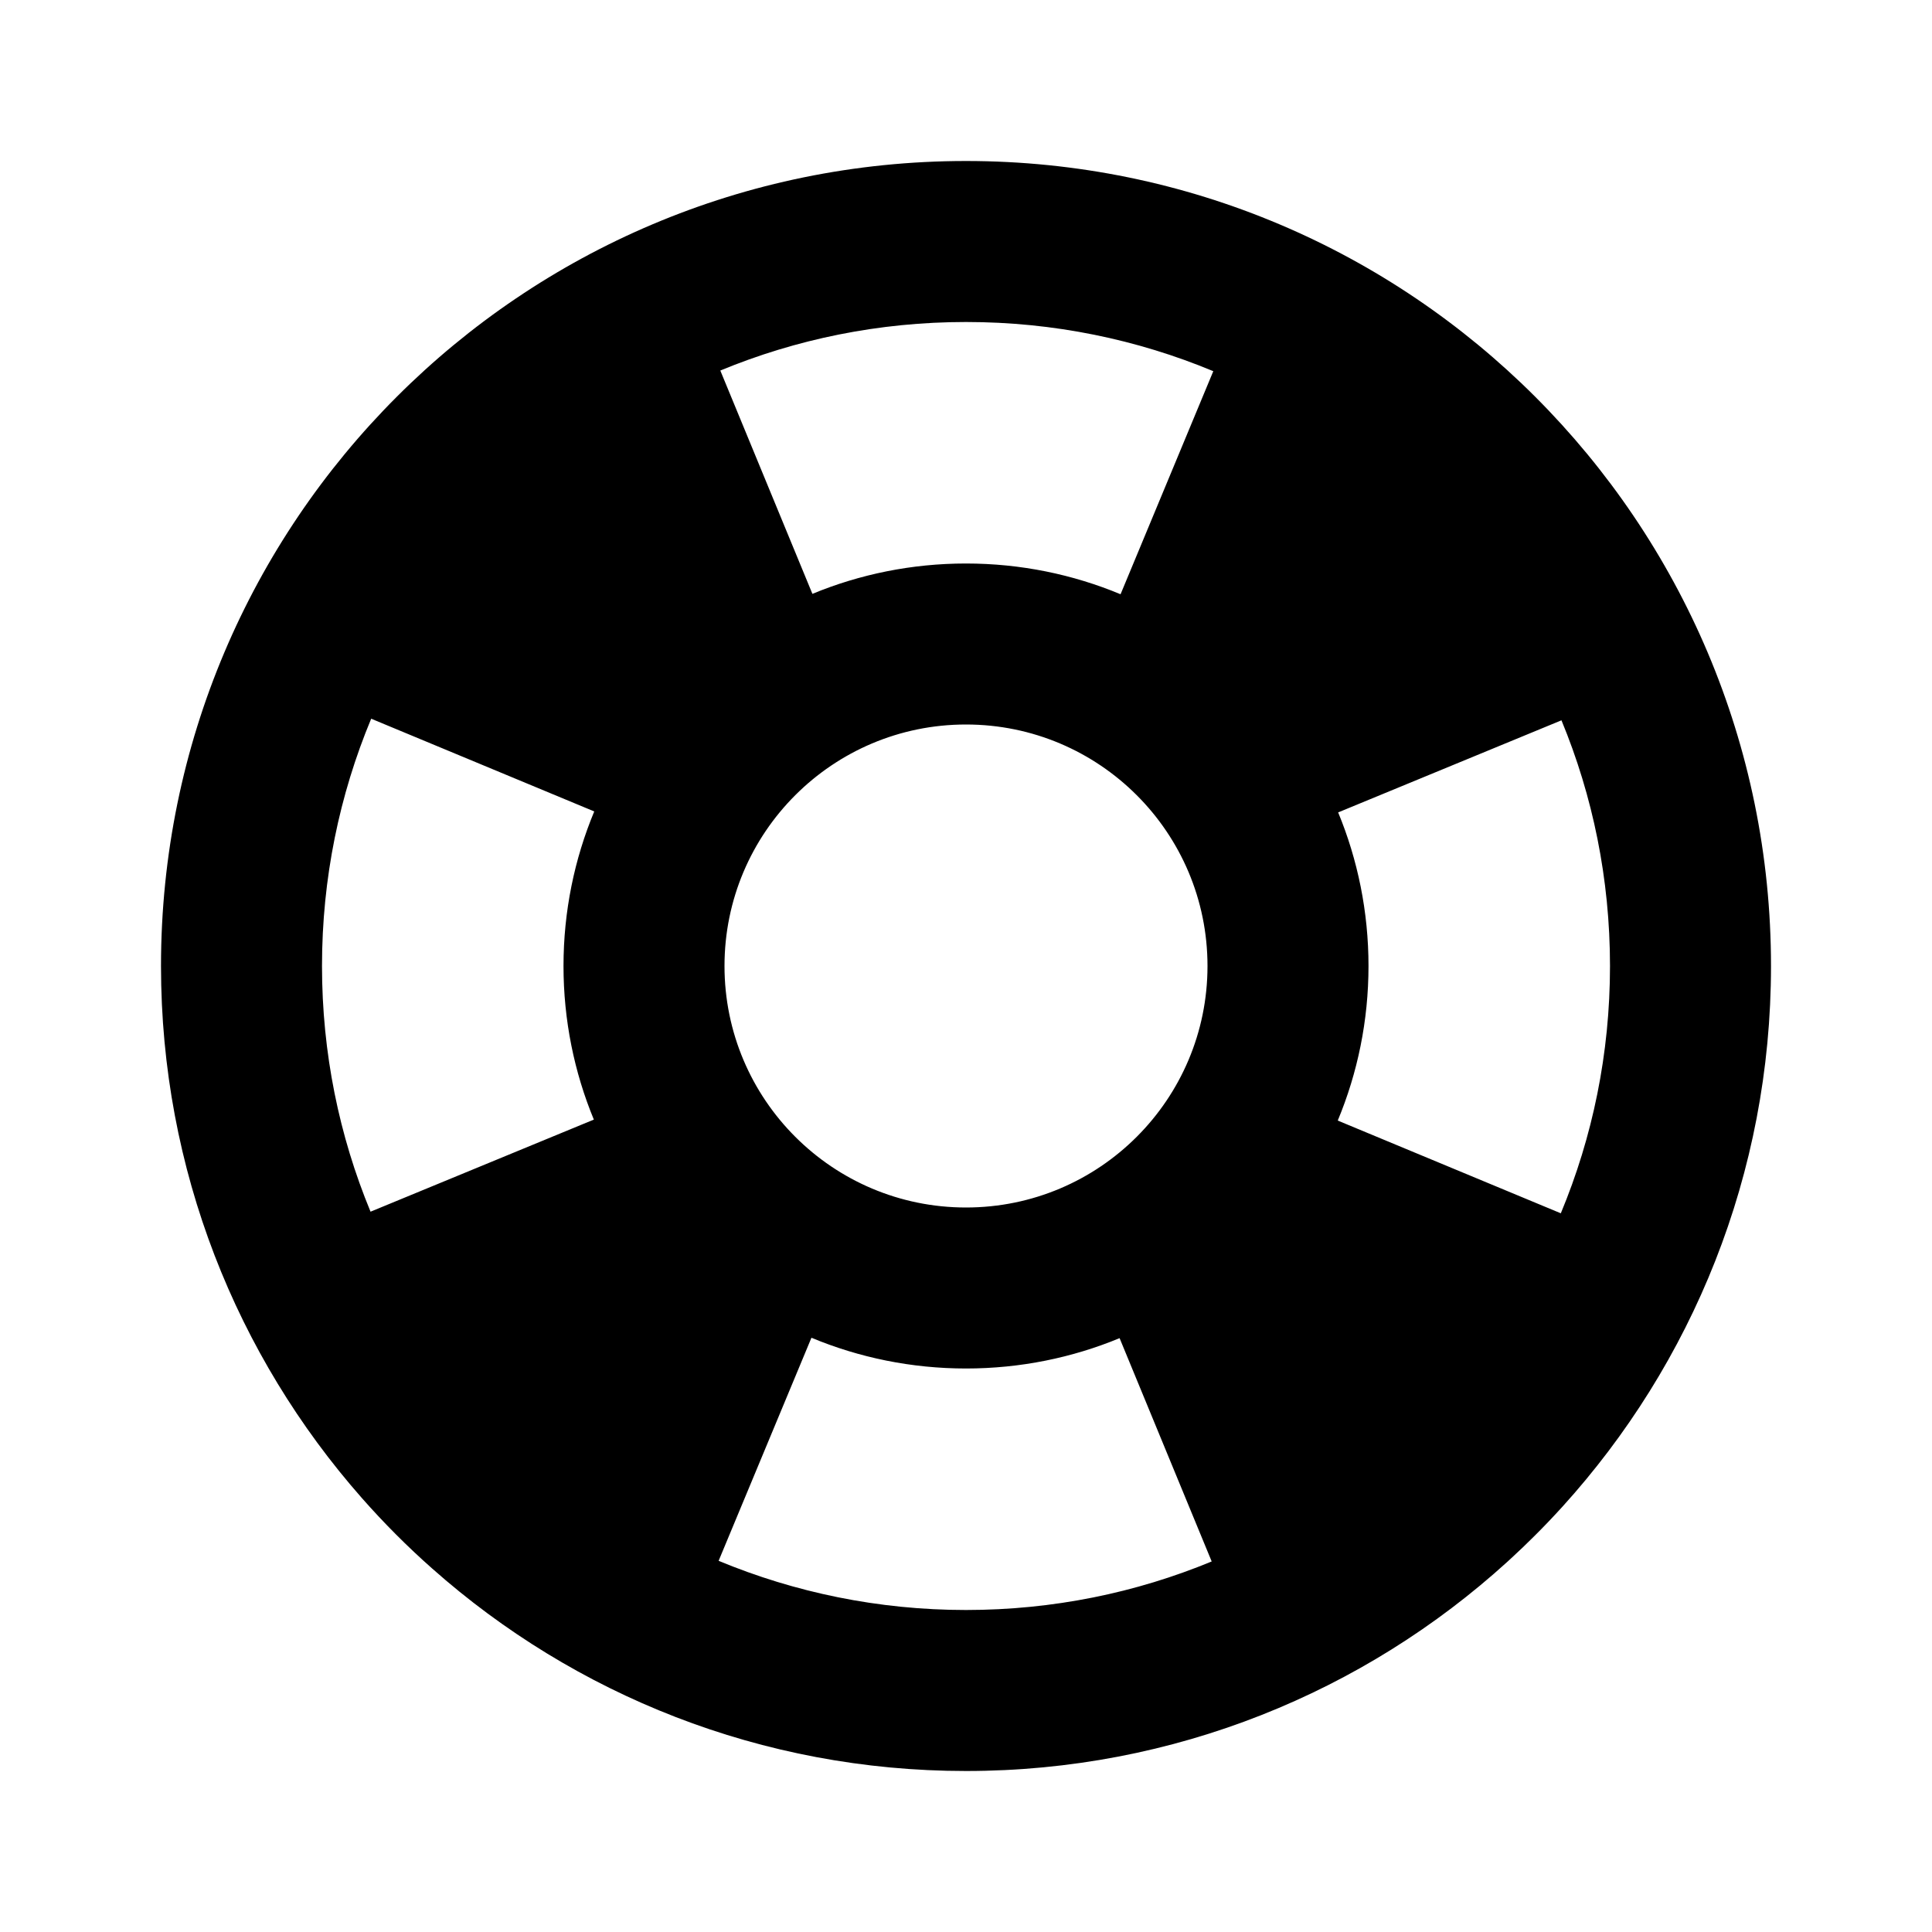
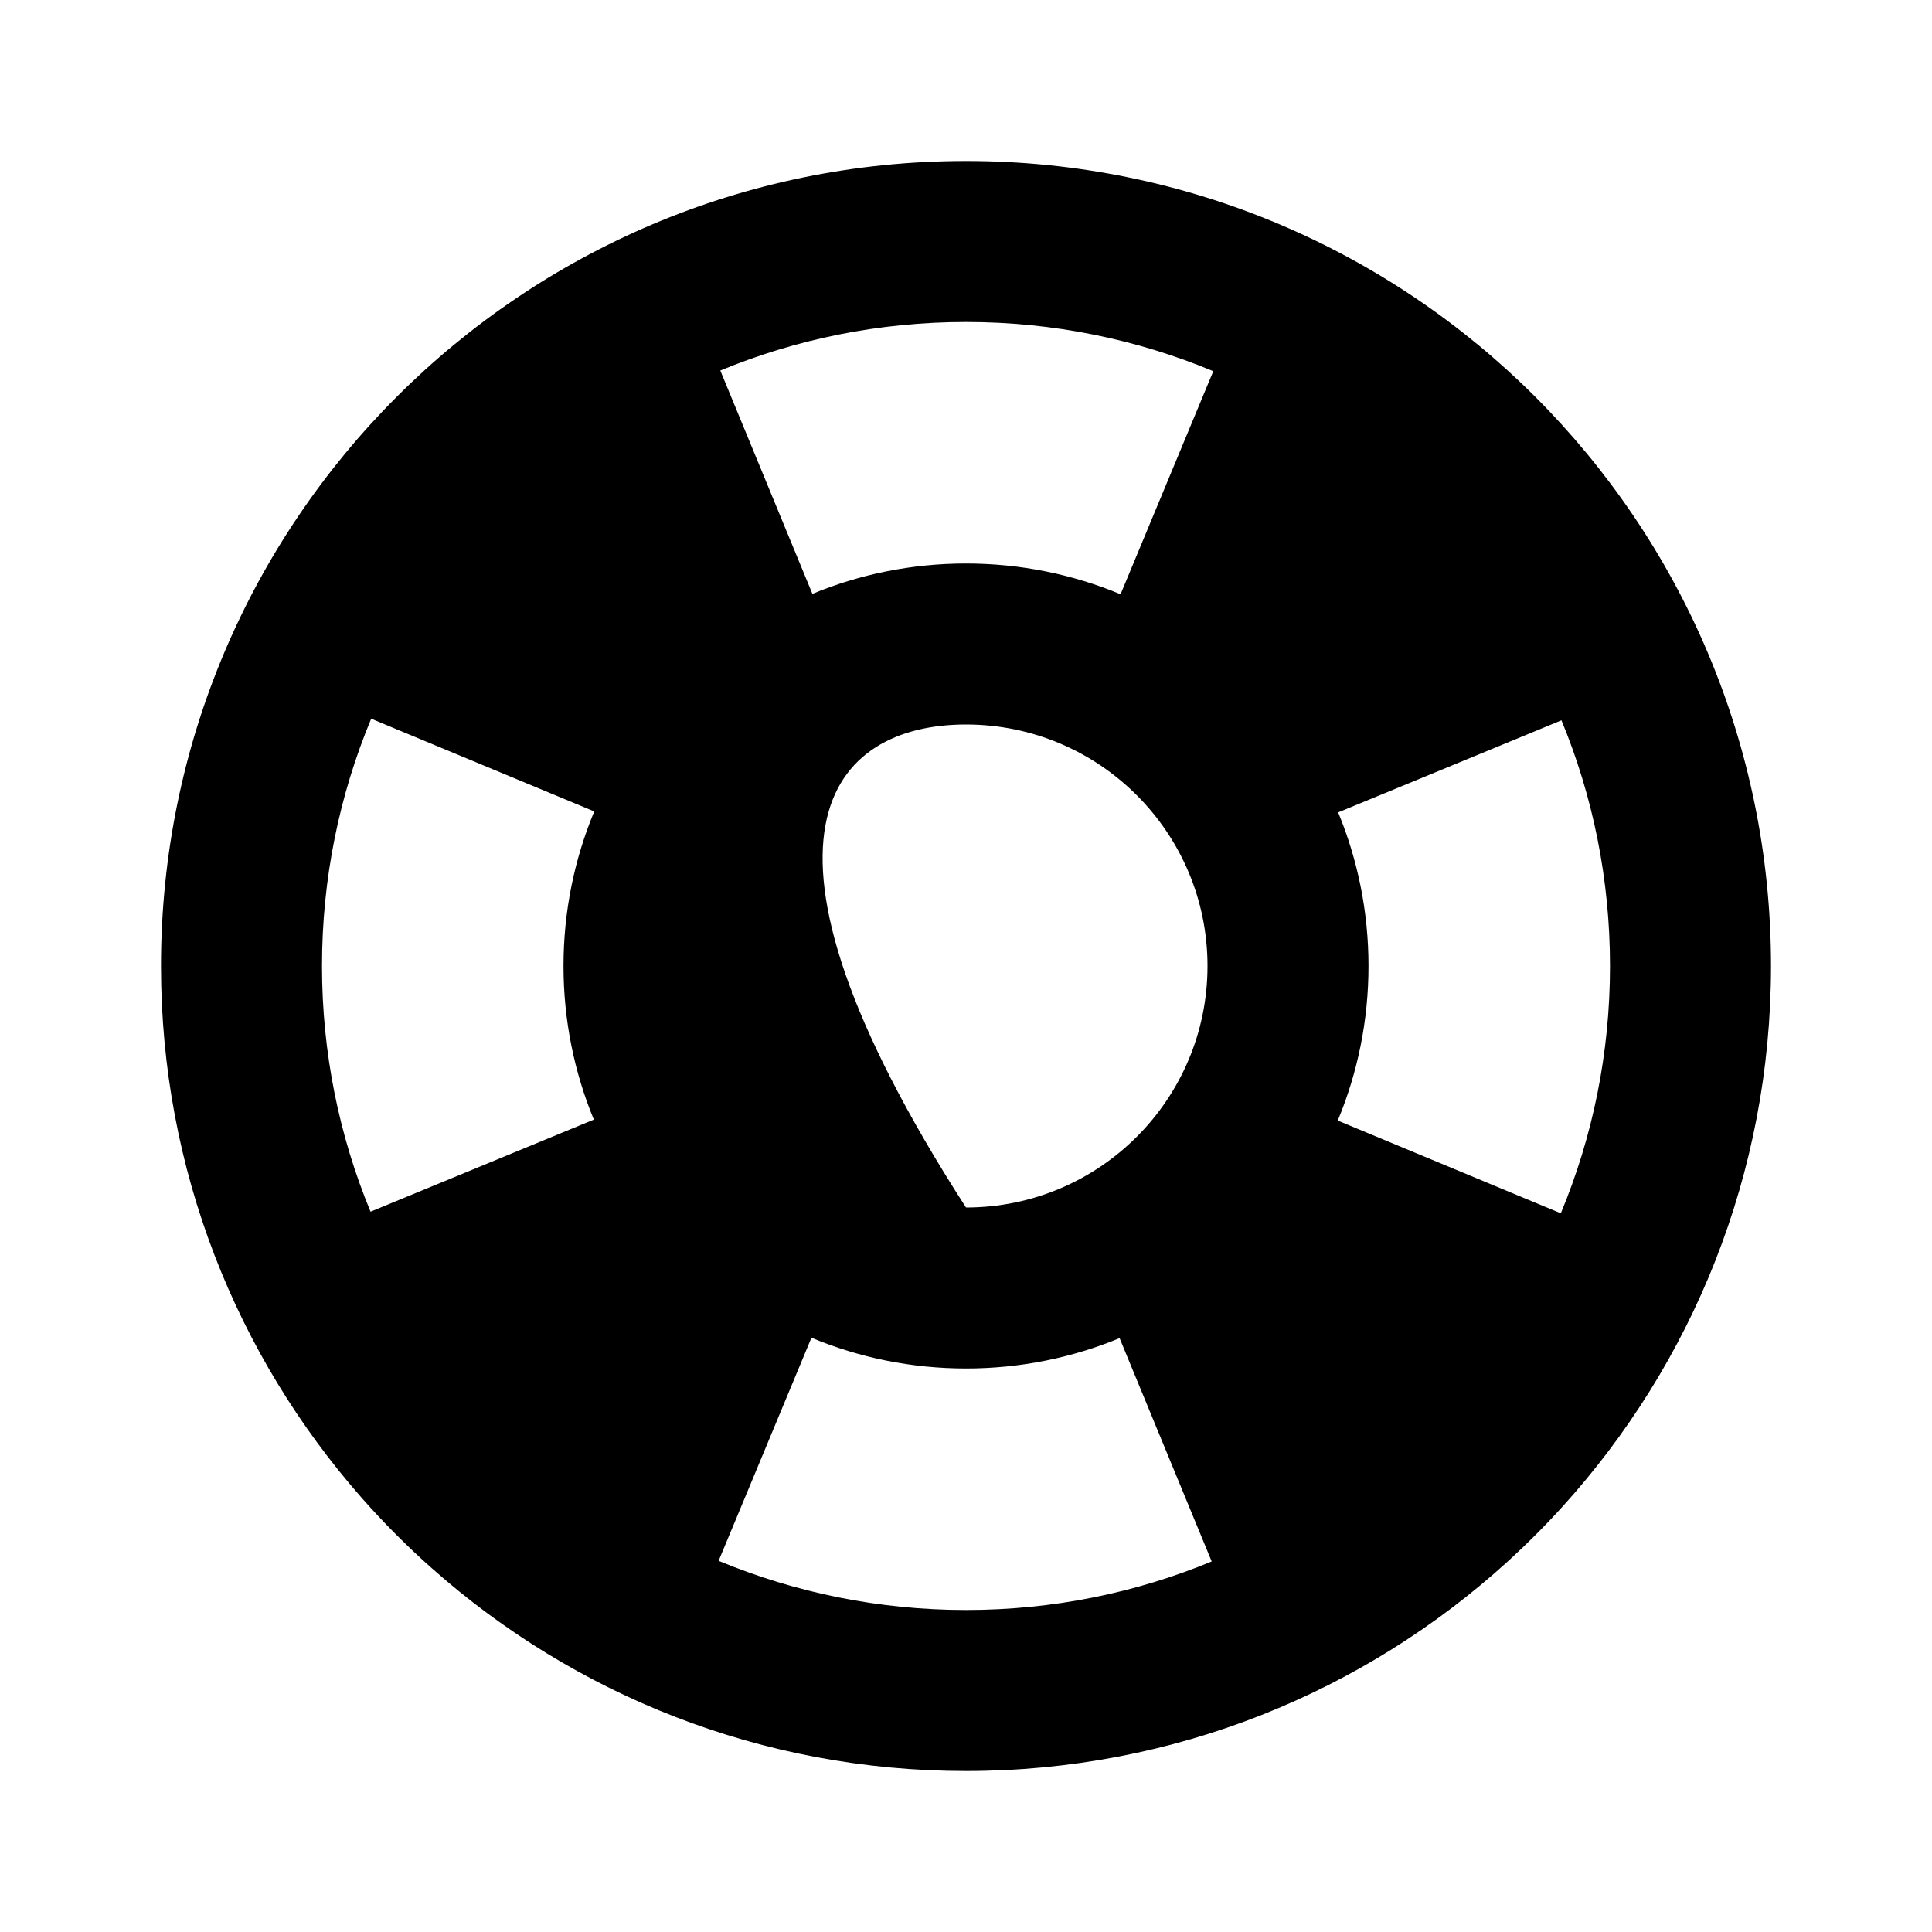
<svg xmlns="http://www.w3.org/2000/svg" width="24" height="24" viewBox="0 0 24 24" fill="none" aria-hidden="true">
-   <path fill-rule="evenodd" clip-rule="evenodd" d="M19.407 18.719C21.018 16.943 22 14.586 22 12C22 6.477 17.523 2 12 2C6.477 2 2 6.477 2 12C2 14.533 2.942 16.846 4.495 18.609C4.768 18.919 5.06 19.212 5.37 19.486C7.135 21.05 9.456 22 12 22C14.589 22 16.948 21.016 18.724 19.402C18.741 19.387 18.758 19.371 18.775 19.355C18.872 19.266 18.968 19.174 19.061 19.081C19.18 18.963 19.295 18.842 19.407 18.719ZM19.389 15.072C19.783 14.126 20 13.089 20 12C20 10.919 19.786 9.888 19.397 8.948L16.623 10.092C16.866 10.68 17 11.325 17 12C17 12.68 16.864 13.329 16.618 13.92L19.389 15.072ZM15.052 19.397L13.908 16.623C13.32 16.866 12.676 17 12 17C11.32 17 10.671 16.864 10.08 16.618L8.927 19.389C9.873 19.782 10.911 20 12 20C13.081 20 14.112 19.786 15.052 19.397ZM7 12C7 12.675 7.134 13.32 7.377 13.908L4.603 15.052C4.214 14.112 4 13.081 4 12C4 10.911 4.217 9.874 4.611 8.928L7.382 10.08C7.136 10.671 7 11.32 7 12ZM13.92 7.382L15.072 4.611C14.126 4.217 13.089 4 12 4C10.919 4 9.888 4.214 8.948 4.603L10.092 7.377C10.68 7.134 11.325 7 12 7C12.68 7 13.329 7.136 13.92 7.382ZM15 12C15 13.657 13.657 15 12 15C10.343 15 9 13.657 9 12C9 10.343 10.343 9 12 9C13.657 9 15 10.343 15 12Z" fill="currentColor" />
+   <path fill-rule="evenodd" clip-rule="evenodd" d="M19.407 18.719C21.018 16.943 22 14.586 22 12C22 6.477 17.523 2 12 2C6.477 2 2 6.477 2 12C2 14.533 2.942 16.846 4.495 18.609C4.768 18.919 5.06 19.212 5.37 19.486C7.135 21.05 9.456 22 12 22C14.589 22 16.948 21.016 18.724 19.402C18.741 19.387 18.758 19.371 18.775 19.355C18.872 19.266 18.968 19.174 19.061 19.081C19.18 18.963 19.295 18.842 19.407 18.719ZM19.389 15.072C19.783 14.126 20 13.089 20 12C20 10.919 19.786 9.888 19.397 8.948L16.623 10.092C16.866 10.68 17 11.325 17 12C17 12.68 16.864 13.329 16.618 13.92L19.389 15.072ZM15.052 19.397L13.908 16.623C13.32 16.866 12.676 17 12 17C11.32 17 10.671 16.864 10.08 16.618L8.927 19.389C9.873 19.782 10.911 20 12 20C13.081 20 14.112 19.786 15.052 19.397ZM7 12C7 12.675 7.134 13.32 7.377 13.908L4.603 15.052C4.214 14.112 4 13.081 4 12C4 10.911 4.217 9.874 4.611 8.928L7.382 10.08C7.136 10.671 7 11.32 7 12ZM13.92 7.382L15.072 4.611C14.126 4.217 13.089 4 12 4C10.919 4 9.888 4.214 8.948 4.603L10.092 7.377C10.68 7.134 11.325 7 12 7C12.68 7 13.329 7.136 13.92 7.382ZM15 12C15 13.657 13.657 15 12 15C9 10.343 10.343 9 12 9C13.657 9 15 10.343 15 12Z" fill="currentColor" />
</svg>